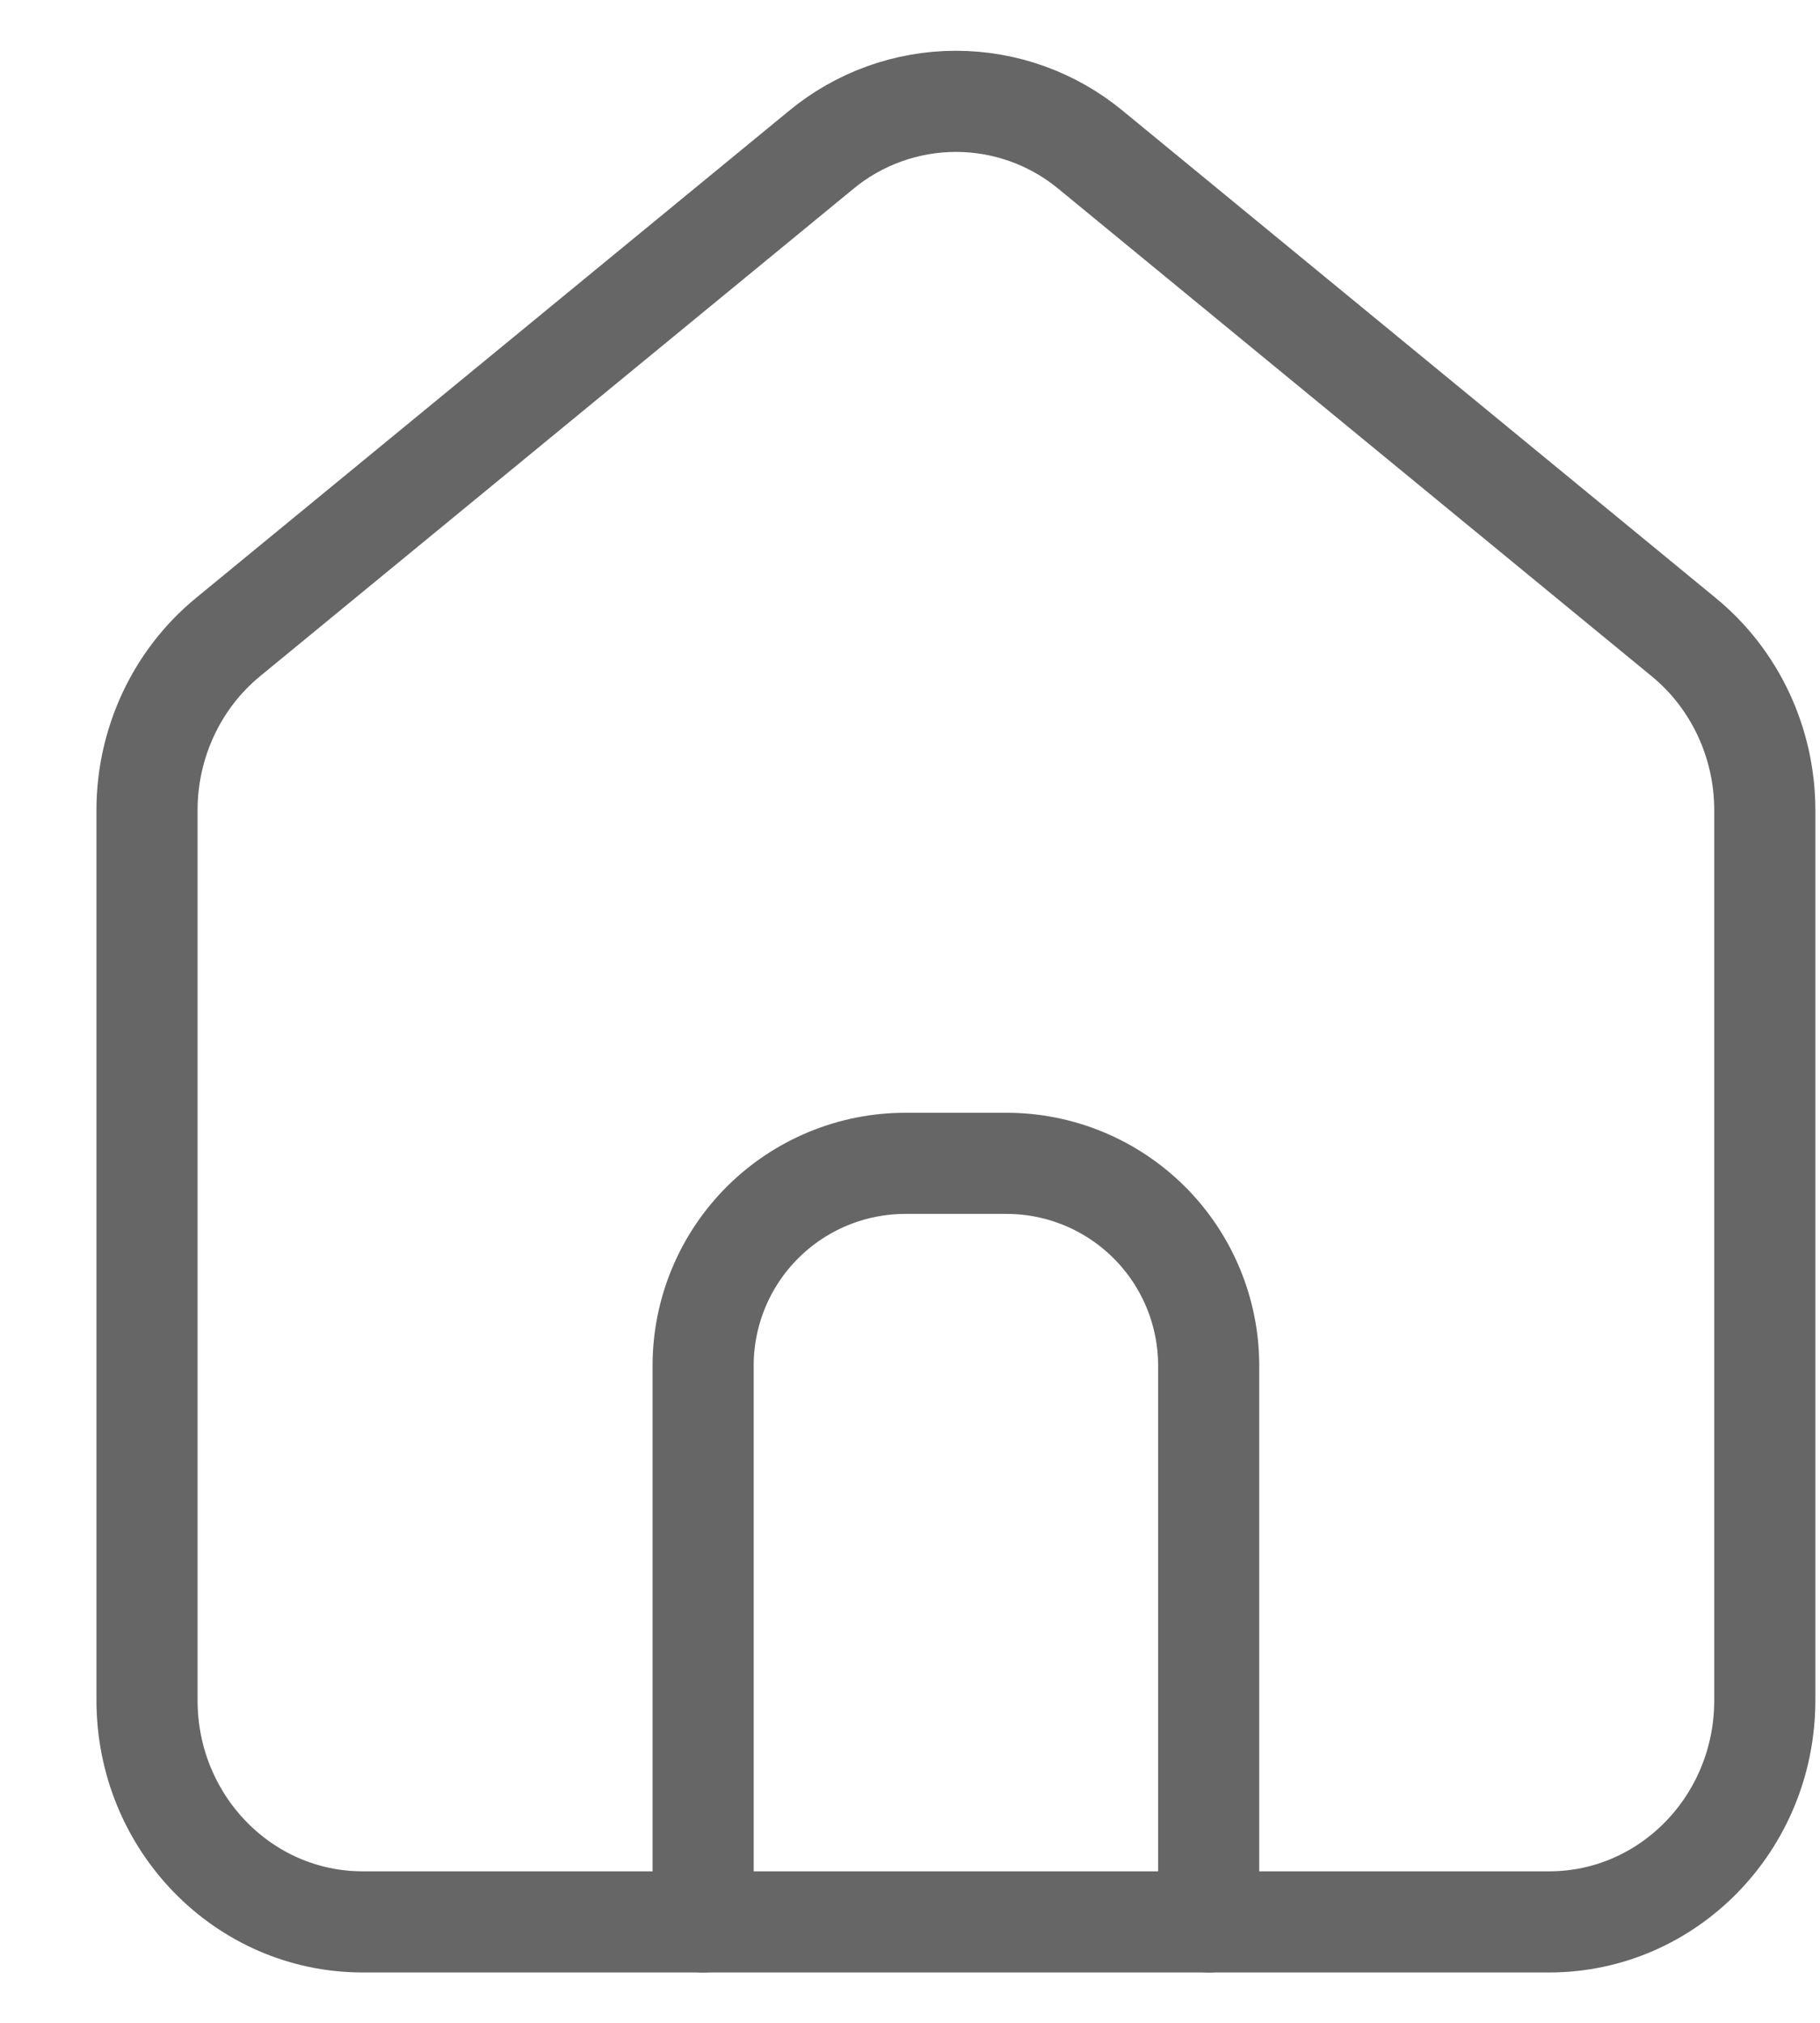
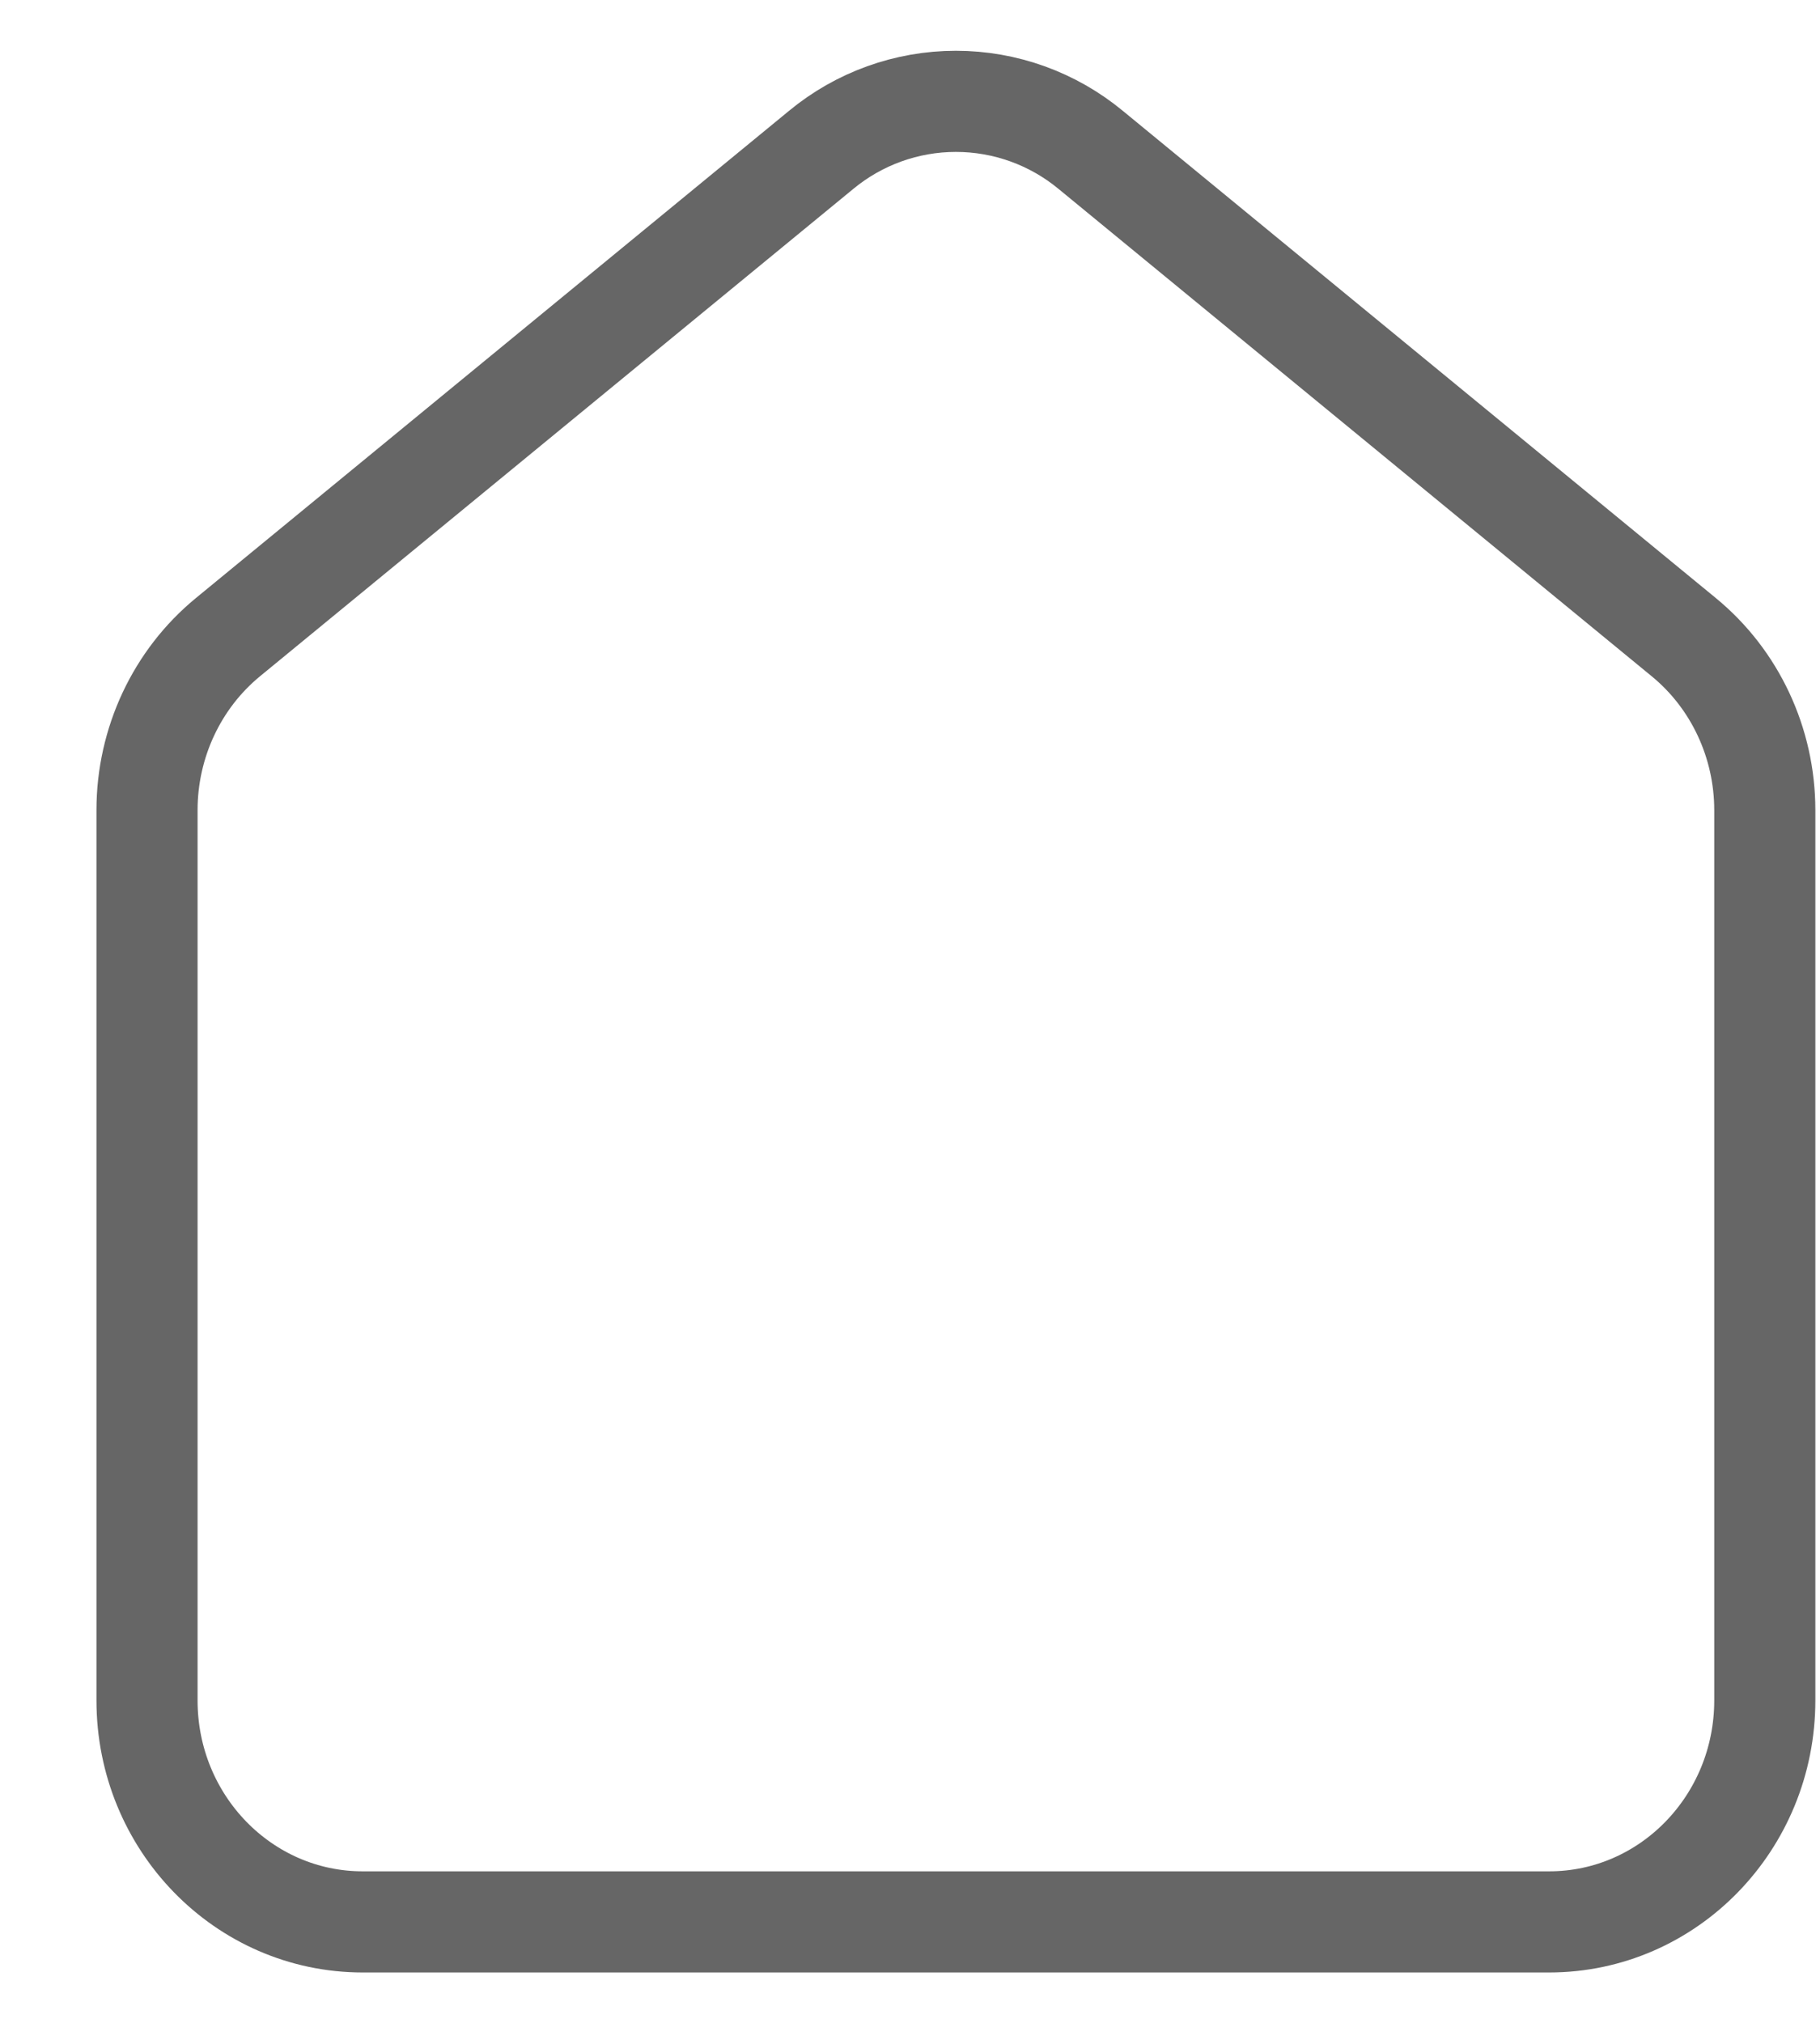
<svg xmlns="http://www.w3.org/2000/svg" width="18" height="20" viewBox="0 0 18 20" fill="none">
  <path d="M3.587 19.002C2.409 19.002 1.454 18.022 1.454 16.812V8.01C1.454 7.345 1.749 6.715 2.254 6.3L8.121 1.482C8.496 1.172 8.967 1.002 9.454 1.002C9.941 1.002 10.412 1.172 10.787 1.482L16.653 6.3C17.159 6.715 17.454 7.345 17.454 8.01V16.812C17.454 18.022 16.499 19.002 15.321 19.002H3.587Z" stroke="#666666" stroke-linecap="round" stroke-linejoin="round" />
-   <path d="M6.954 19.002V13.502C6.954 12.972 7.165 12.463 7.54 12.088C7.915 11.713 8.424 11.502 8.954 11.502H9.954C10.485 11.502 10.993 11.713 11.368 12.088C11.743 12.463 11.954 12.972 11.954 13.502V19.002" stroke="#666666" stroke-linecap="round" stroke-linejoin="round" />
</svg>